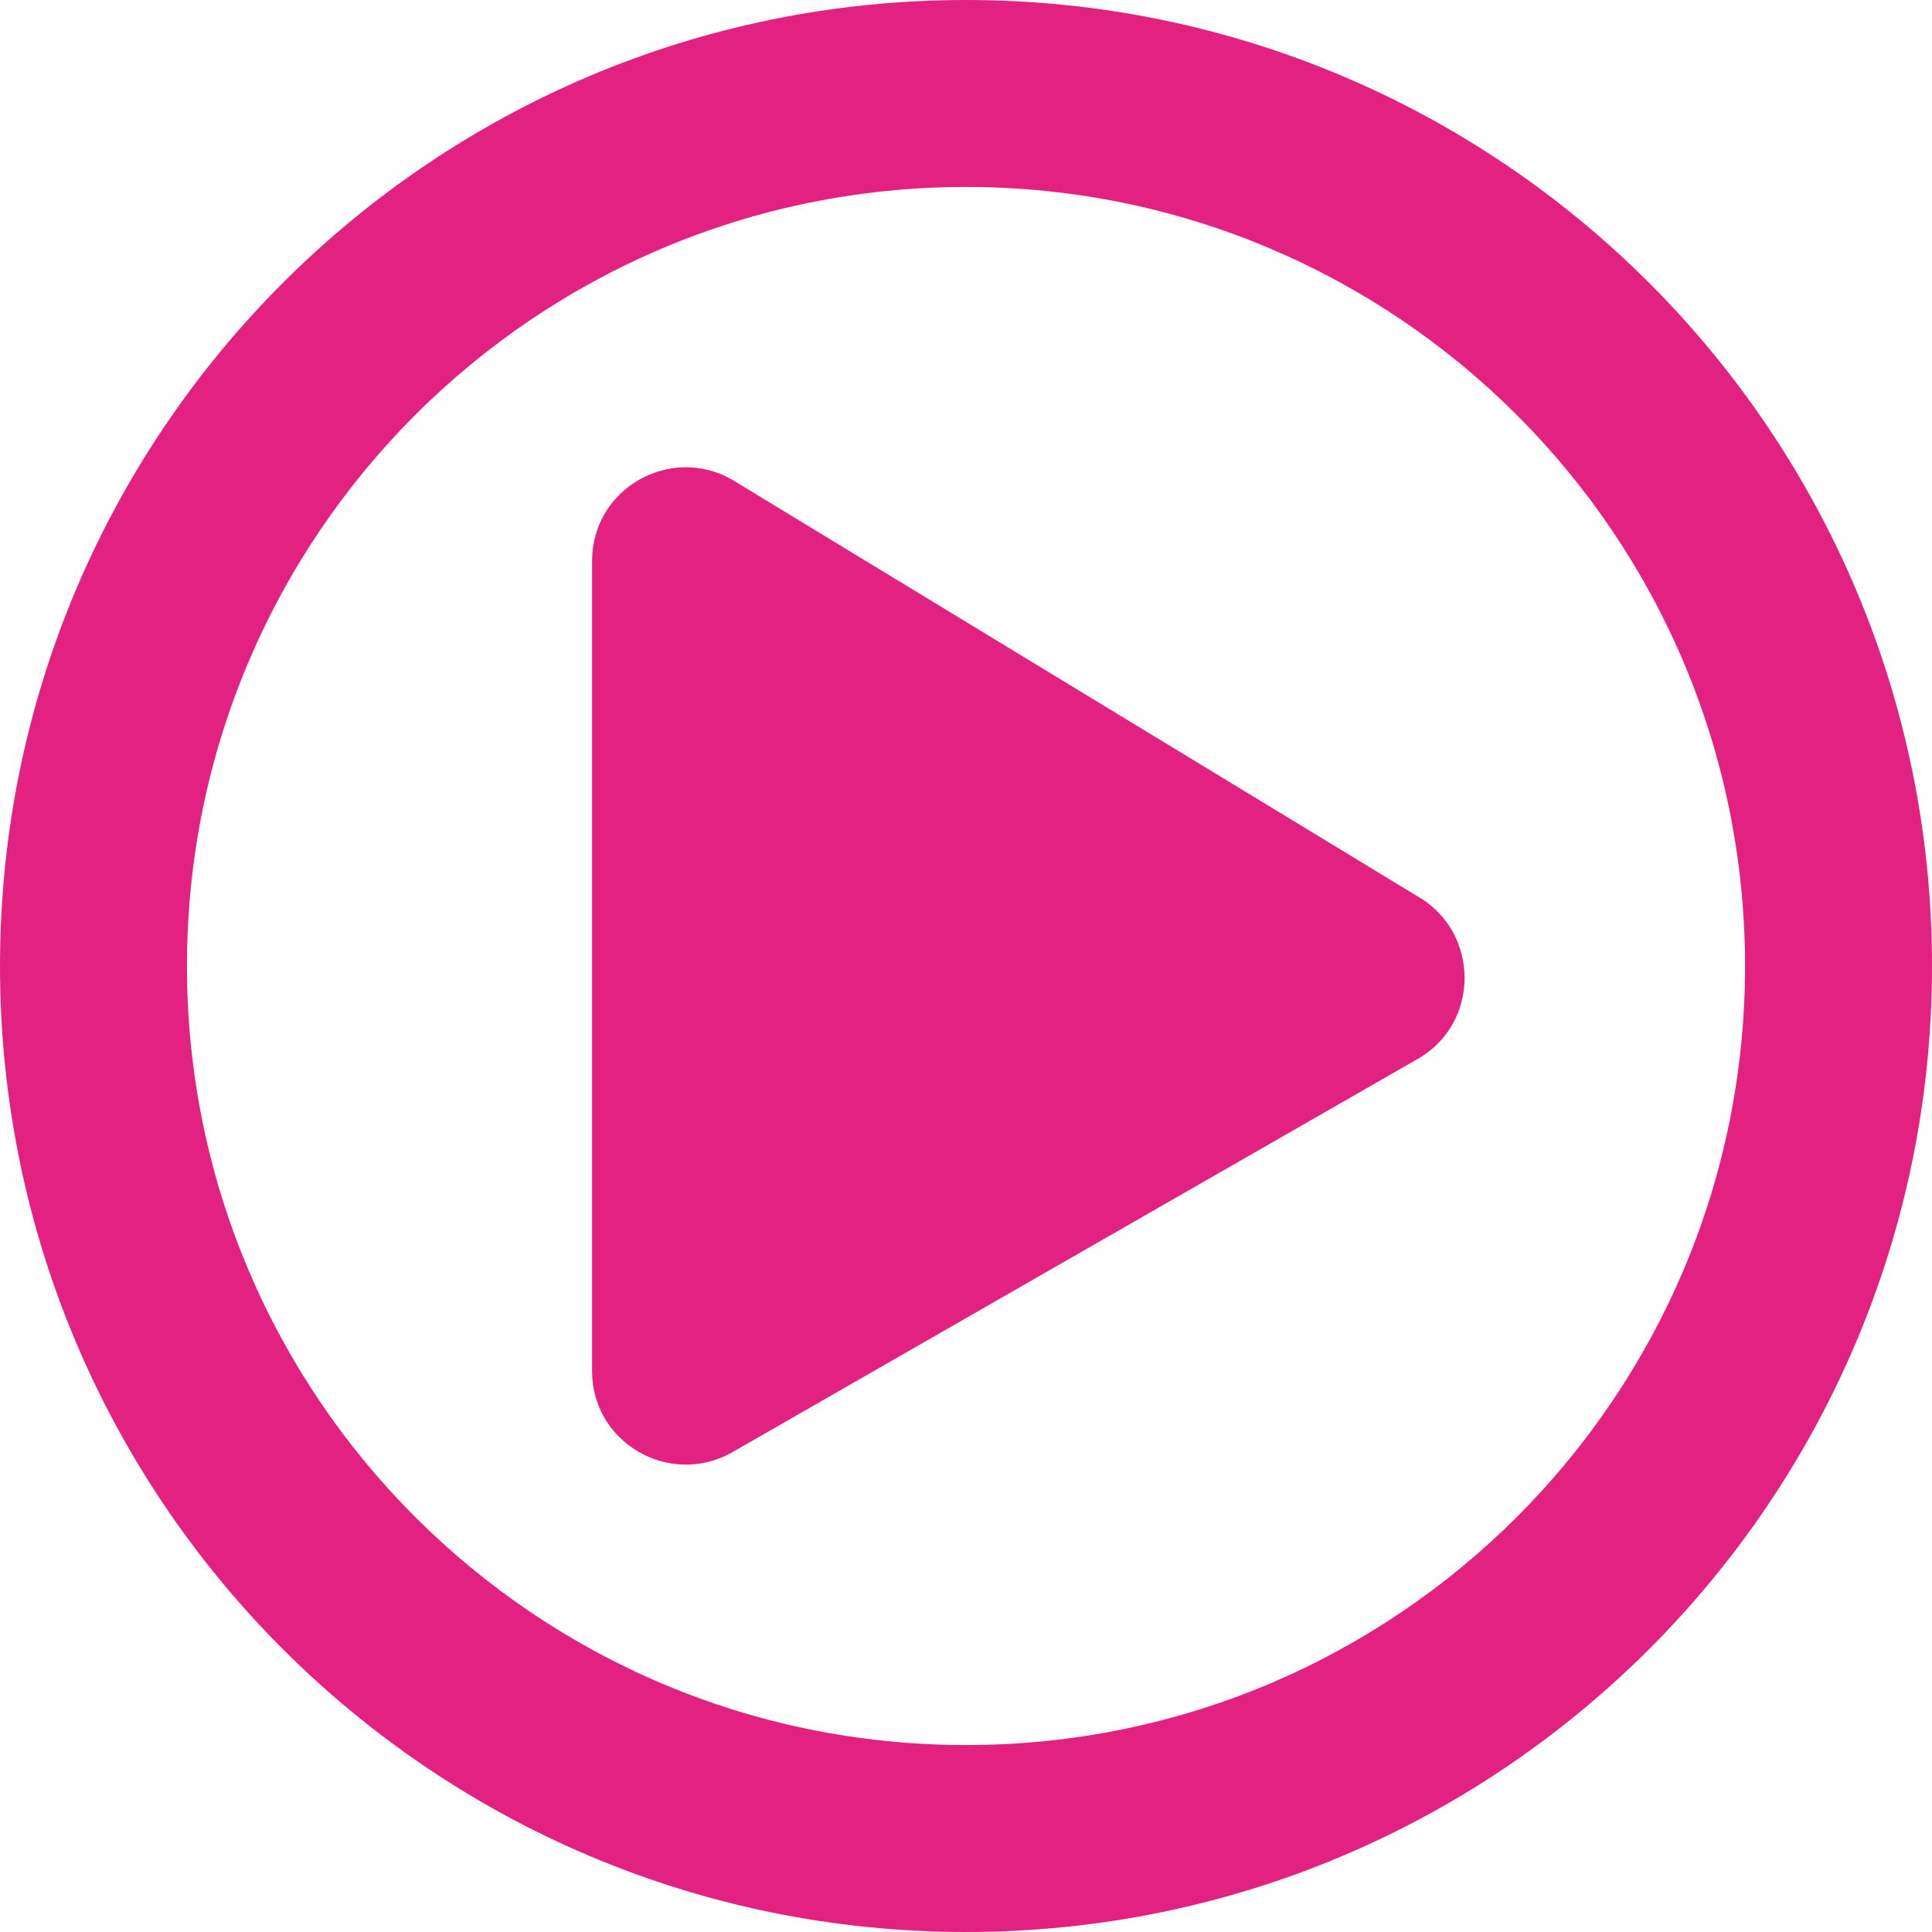
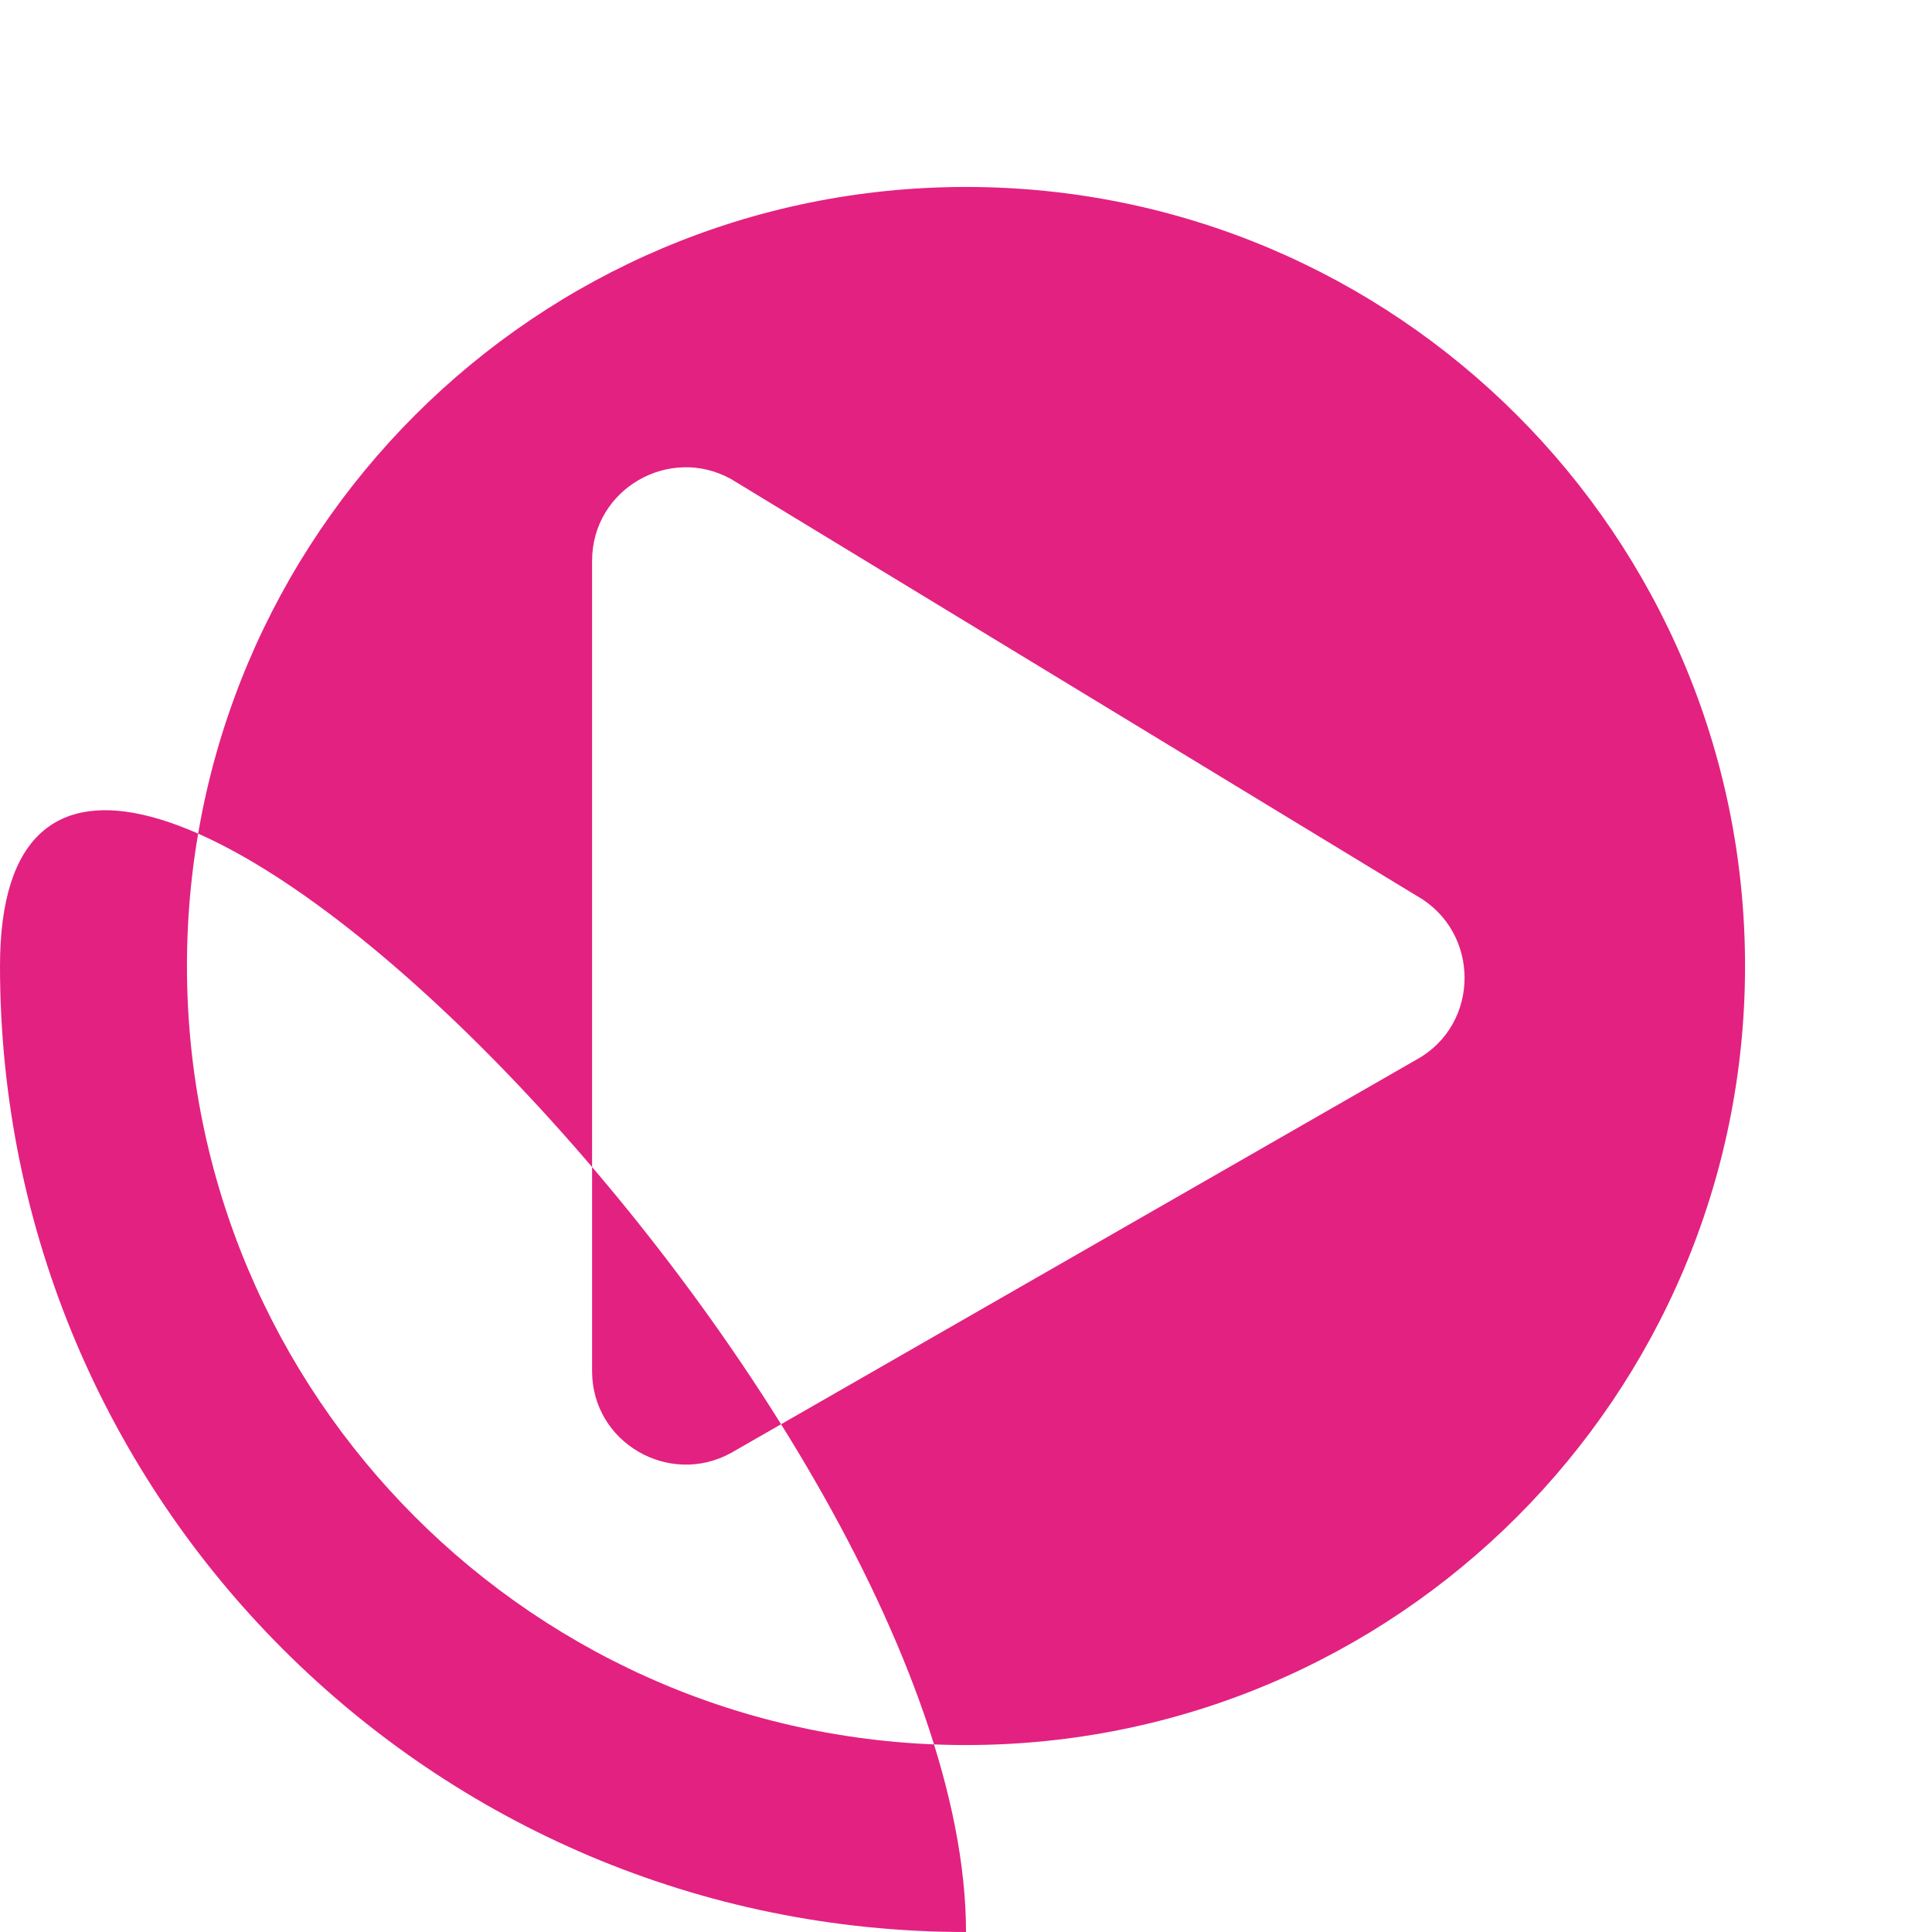
<svg xmlns="http://www.w3.org/2000/svg" version="1.1" id="Layer_1" x="0px" y="0px" viewBox="0 0 130 130" style="enable-background:new 0 0 130 130;" xml:space="preserve">
  <style type="text/css">
	.st0{fill:#E32181;}
</style>
  <g>
-     <path class="st0" d="M65,130c-35.91,0-65-29.09-65-65S29.09,0,65,0s65,29.09,65,65S100.91,130,65,130z M65,117.42   c28.96,0,52.42-23.46,52.42-52.42S93.96,12.58,65,12.58S12.58,36.04,12.58,65S36.04,117.42,65,117.42z M95.33,71.29L49.2,97.76   c-4.17,2.3-9.36-0.68-9.36-5.5V37.74c0-4.85,5.22-7.81,9.36-5.5l46.13,28.04C99.62,62.7,99.62,68.91,95.33,71.29z" />
+     <path class="st0" d="M65,130c-35.91,0-65-29.09-65-65s65,29.09,65,65S100.91,130,65,130z M65,117.42   c28.96,0,52.42-23.46,52.42-52.42S93.96,12.58,65,12.58S12.58,36.04,12.58,65S36.04,117.42,65,117.42z M95.33,71.29L49.2,97.76   c-4.17,2.3-9.36-0.68-9.36-5.5V37.74c0-4.85,5.22-7.81,9.36-5.5l46.13,28.04C99.62,62.7,99.62,68.91,95.33,71.29z" />
  </g>
</svg>